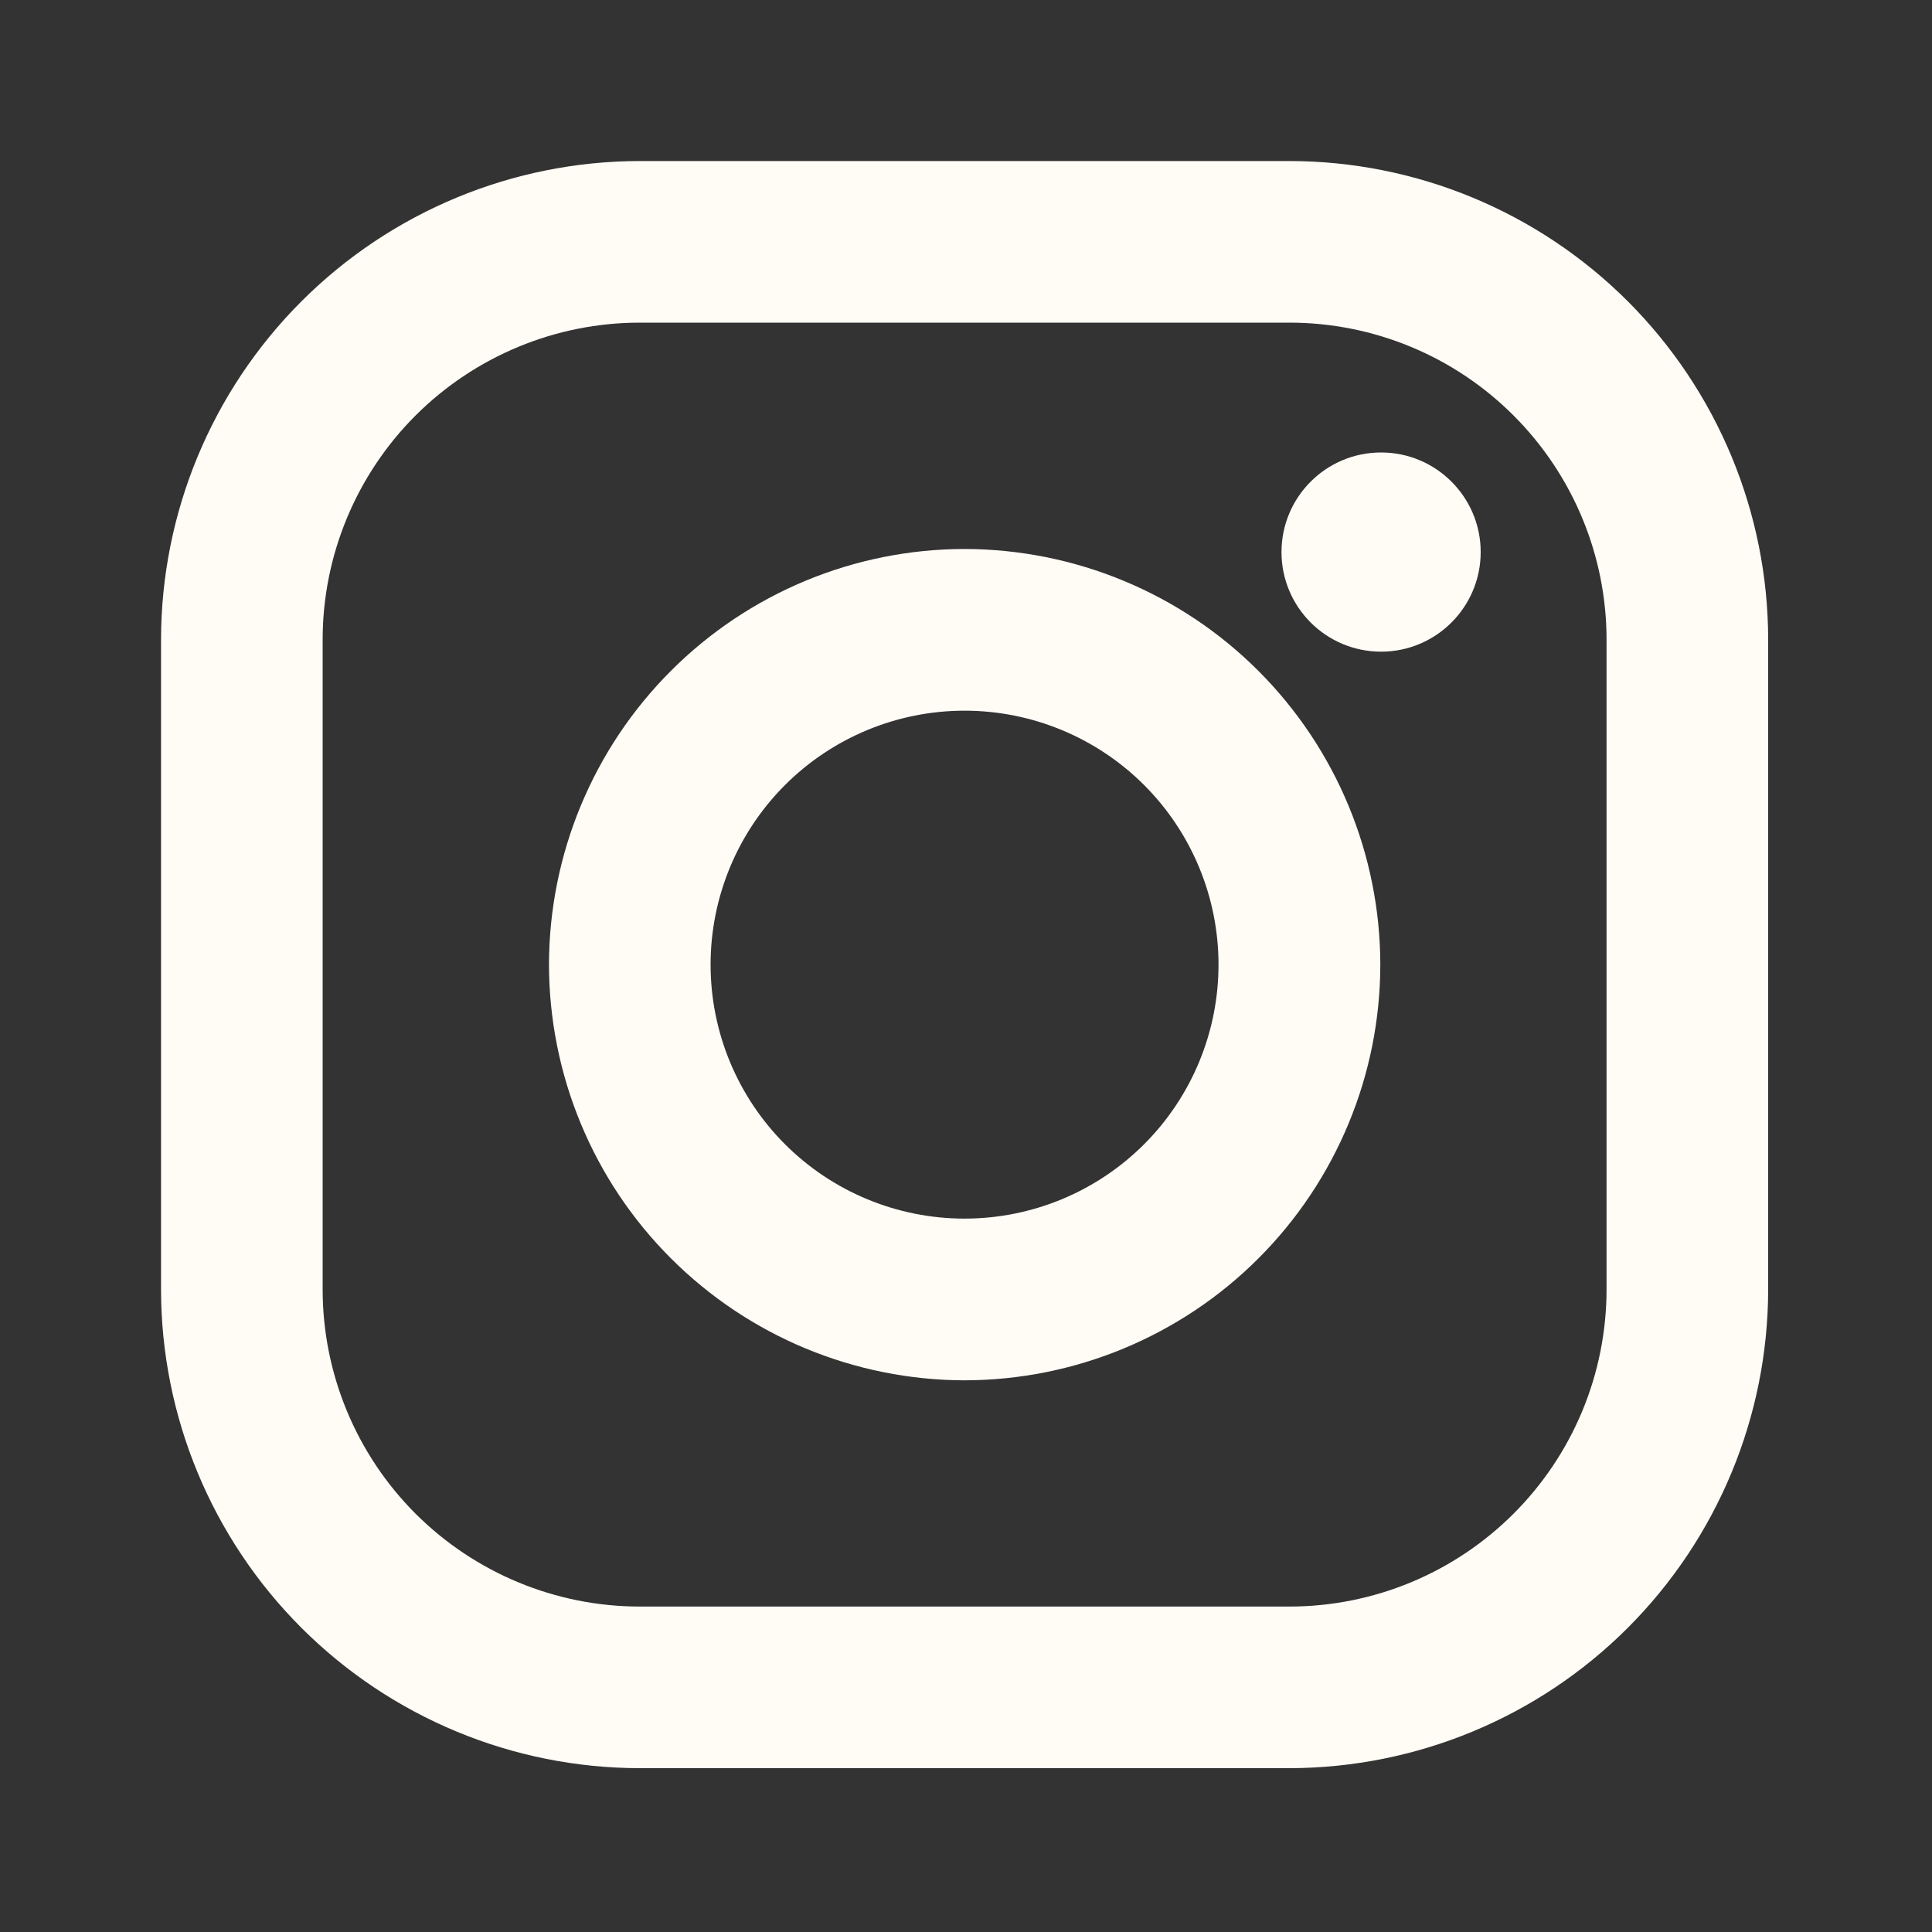
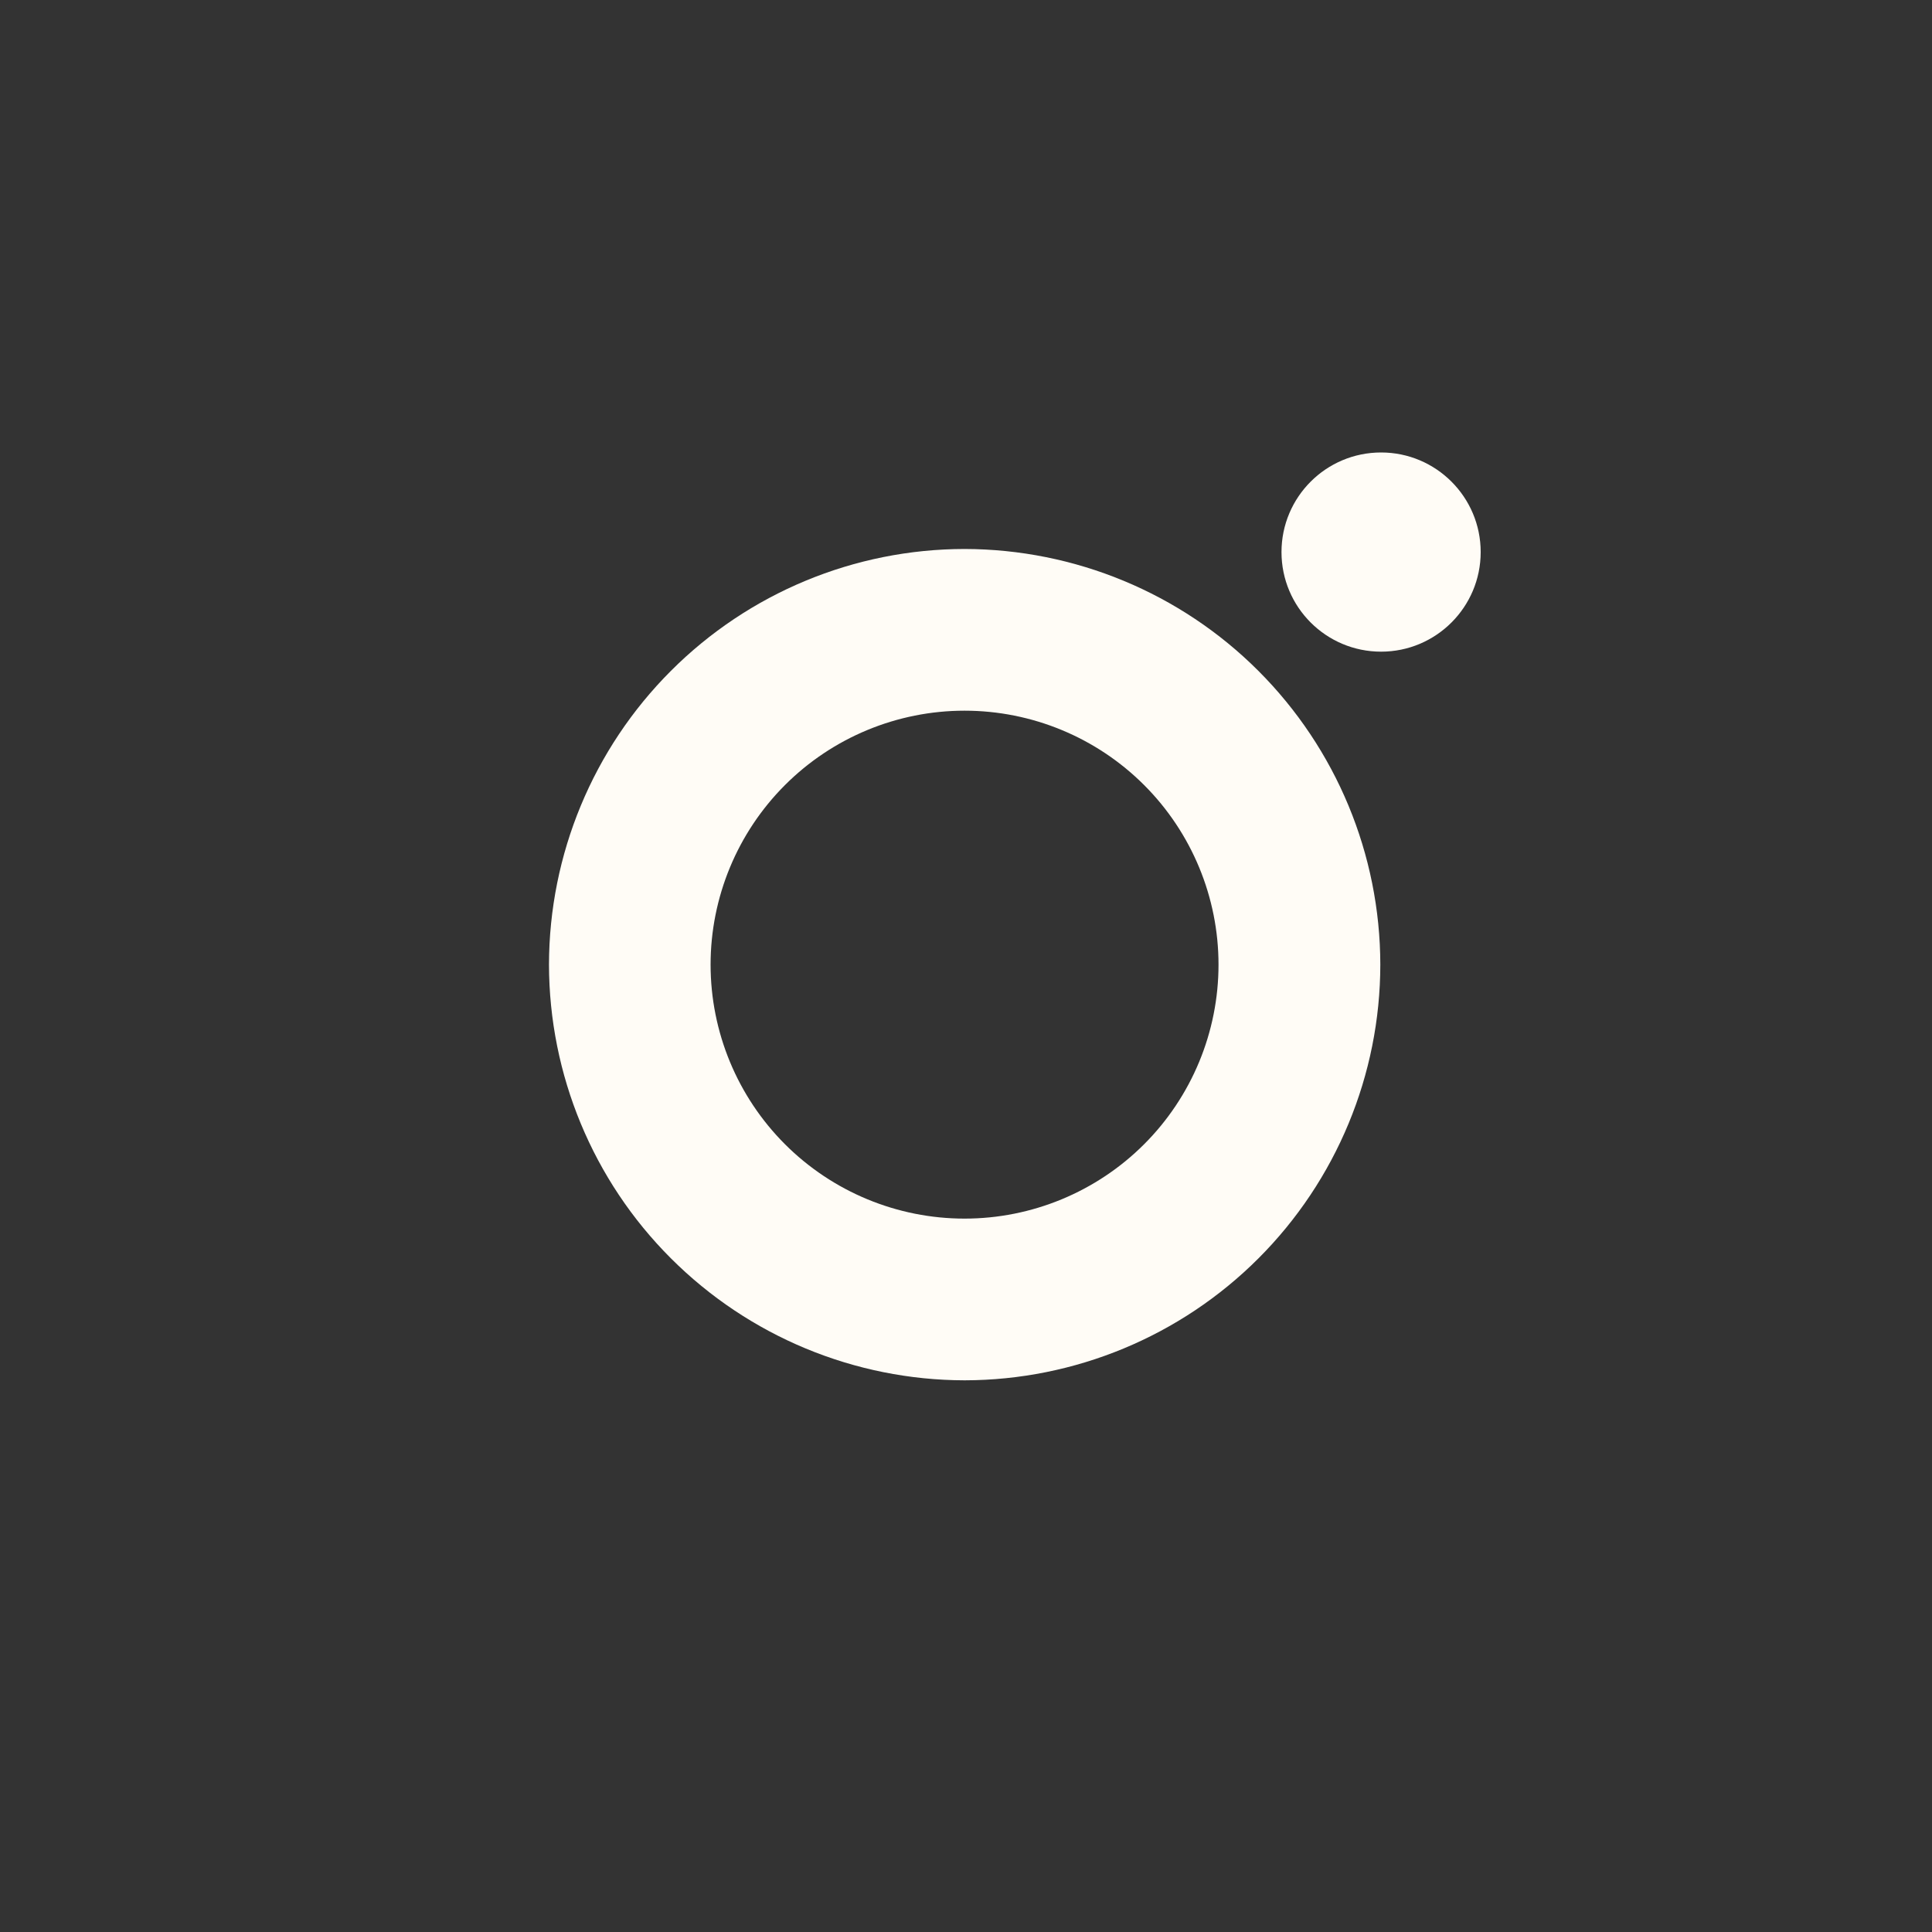
<svg xmlns="http://www.w3.org/2000/svg" width="20" height="20" viewBox="0 0 20 20" fill="none">
  <rect x="0" y="0" width="20" height="20" fill="#333333" stroke="none" />
-   <path d="M13.348 1.667H6.623C5.309 1.668 4.049 2.191 3.12 3.12C2.191 4.049 1.668 5.309 1.667 6.623L1.667 13.348C1.668 14.662 2.191 15.922 3.12 16.851C4.05 17.78 5.309 18.303 6.623 18.304H13.348C14.662 18.302 15.922 17.78 16.851 16.851C17.78 15.921 18.303 14.661 18.304 13.347V6.622C18.303 5.308 17.78 4.049 16.851 3.119C15.921 2.19 14.662 1.668 13.348 1.667V1.667ZM16.631 13.347C16.631 13.778 16.546 14.206 16.381 14.604C16.216 15.002 15.974 15.364 15.669 15.669C15.364 15.974 15.002 16.216 14.604 16.381C14.206 16.546 13.779 16.631 13.348 16.631H6.623C5.752 16.631 4.917 16.284 4.301 15.669C3.686 15.053 3.34 14.218 3.34 13.347V6.622C3.34 5.752 3.686 4.917 4.302 4.301C4.918 3.686 5.753 3.34 6.623 3.34H13.348C14.219 3.34 15.054 3.686 15.669 4.302C16.285 4.918 16.631 5.753 16.631 6.623V13.348V13.347Z" fill="#FFFCF6" />
  <path d="M9.985 5.683C8.845 5.684 7.751 6.138 6.945 6.945C6.139 7.751 5.685 8.845 5.683 9.985C5.685 11.126 6.138 12.22 6.945 13.026C7.752 13.833 8.845 14.287 9.986 14.289C11.127 14.287 12.221 13.833 13.027 13.027C13.834 12.22 14.288 11.126 14.289 9.985C14.287 8.844 13.833 7.751 13.026 6.944C12.22 6.138 11.126 5.685 9.985 5.683V5.683ZM9.985 12.615C9.288 12.615 8.619 12.338 8.126 11.845C7.633 11.352 7.356 10.683 7.356 9.986C7.356 9.289 7.633 8.62 8.126 8.127C8.619 7.634 9.288 7.357 9.985 7.357C10.682 7.357 11.351 7.634 11.844 8.127C12.337 8.62 12.614 9.289 12.614 9.986C12.614 10.683 12.337 11.352 11.844 11.845C11.351 12.338 10.682 12.615 9.985 12.615Z" fill="#FFFCF6" />
  <path d="M14.297 6.746C14.866 6.746 15.328 6.284 15.328 5.715C15.328 5.146 14.866 4.684 14.297 4.684C13.727 4.684 13.266 5.146 13.266 5.715C13.266 6.284 13.727 6.746 14.297 6.746Z" fill="#FFFCF6" />
</svg>